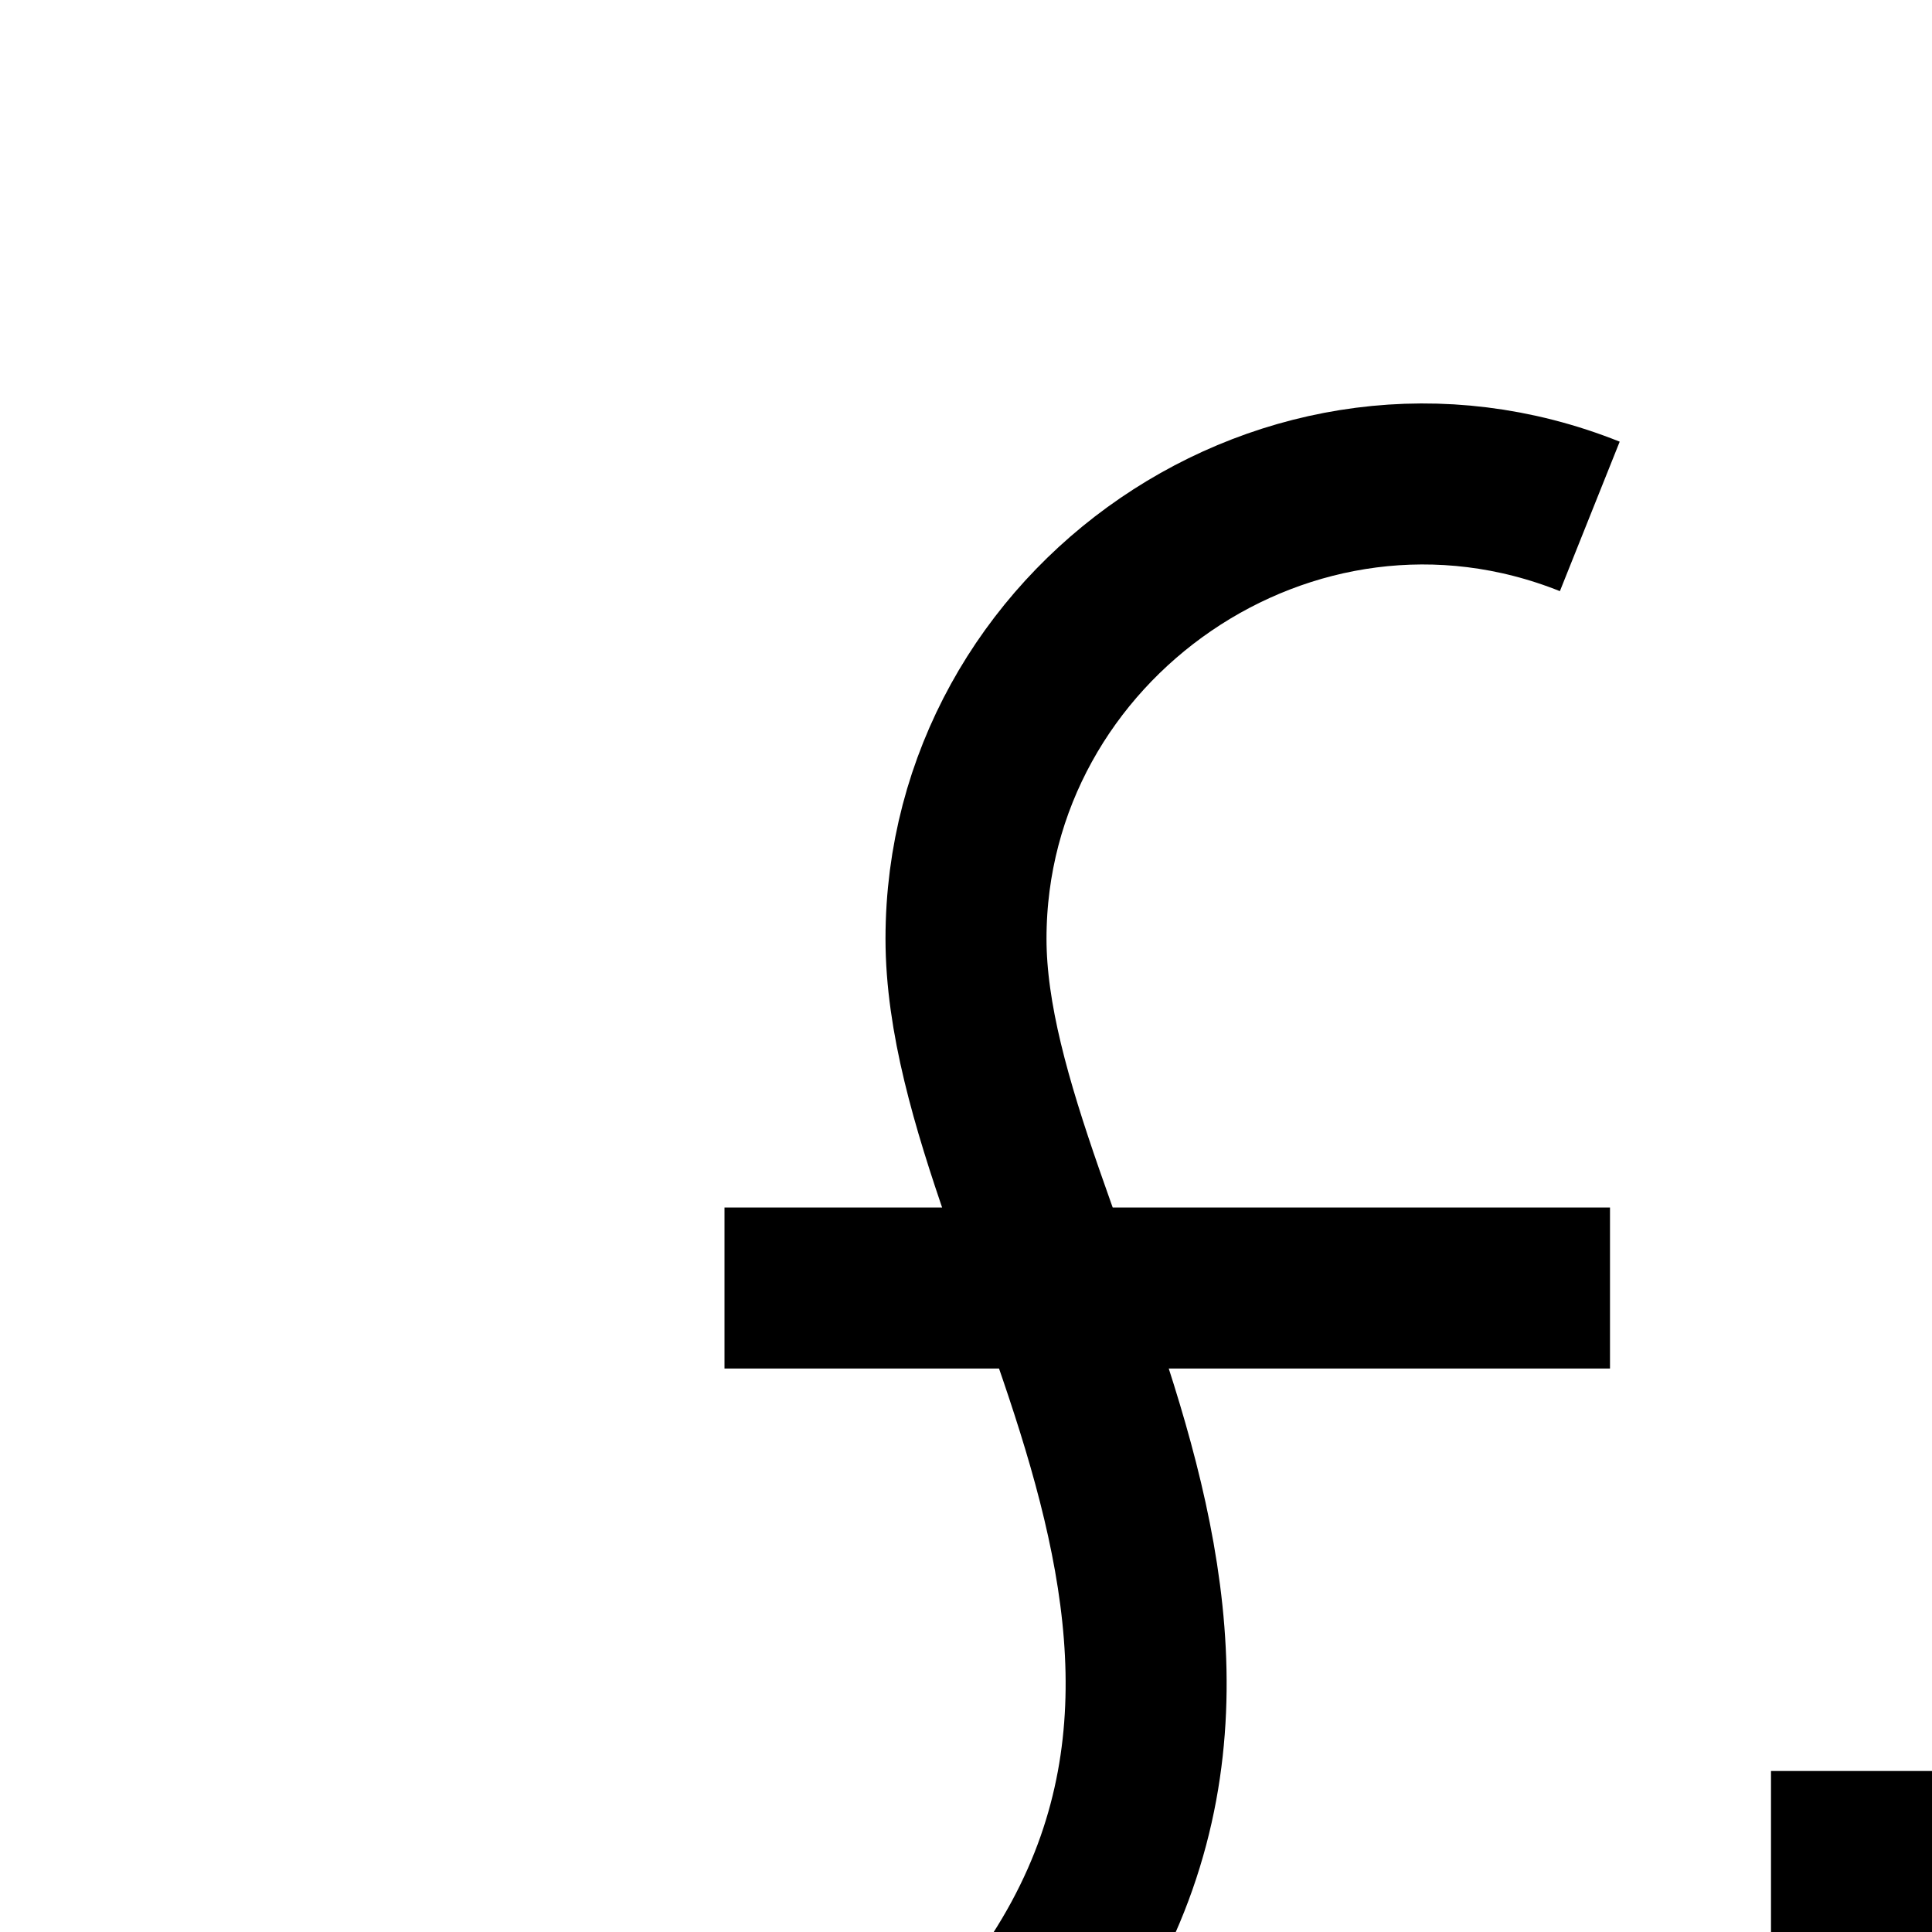
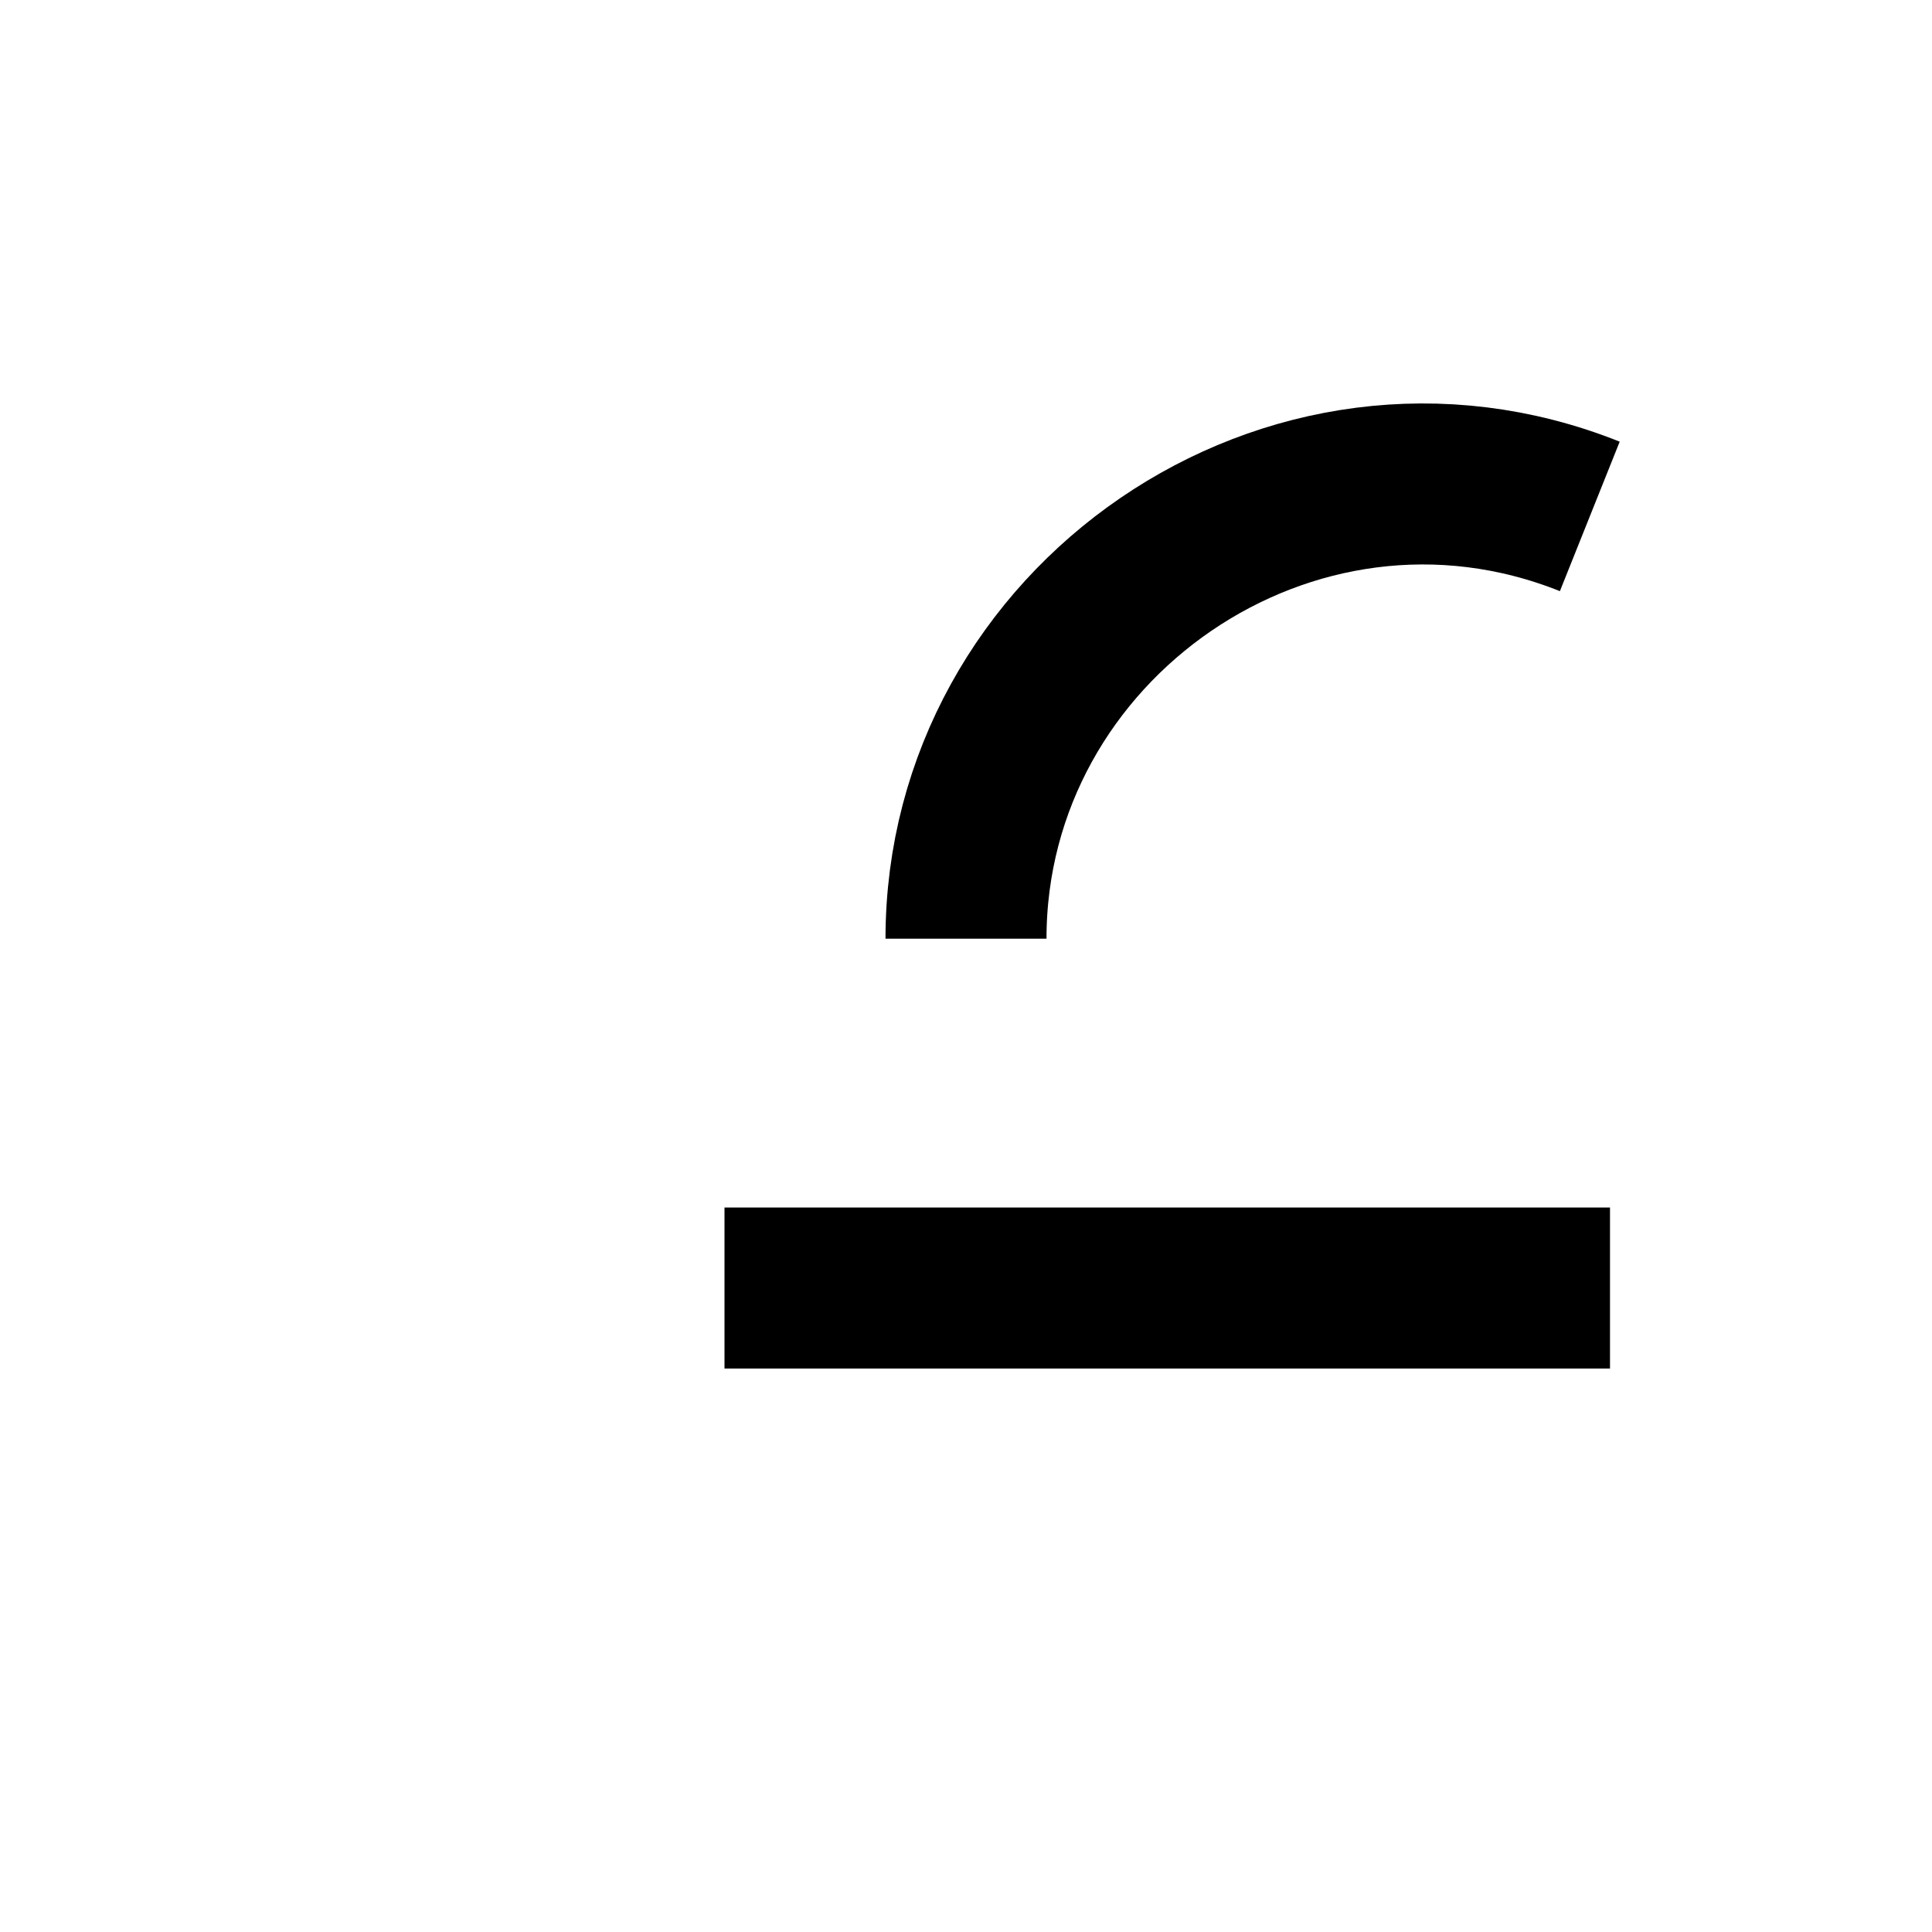
<svg xmlns="http://www.w3.org/2000/svg" width="24" height="24" viewBox="0 0 24 24" xml:space="preserve">
-   <path style="fill:none;stroke:#000;stroke-width:2;stroke-miterlimit:10" d="M8 26h15v-4" />
-   <path style="fill:none;stroke:#000;stroke-width:2;stroke-miterlimit:10" d="M19.749 6.415C16.037 4.93 12 7.742 12 11.661S17.035 20.965 12 26M9 16h11" />
+   <path style="fill:none;stroke:#000;stroke-width:2;stroke-miterlimit:10" d="M19.749 6.415C16.037 4.93 12 7.742 12 11.661M9 16h11" />
</svg>